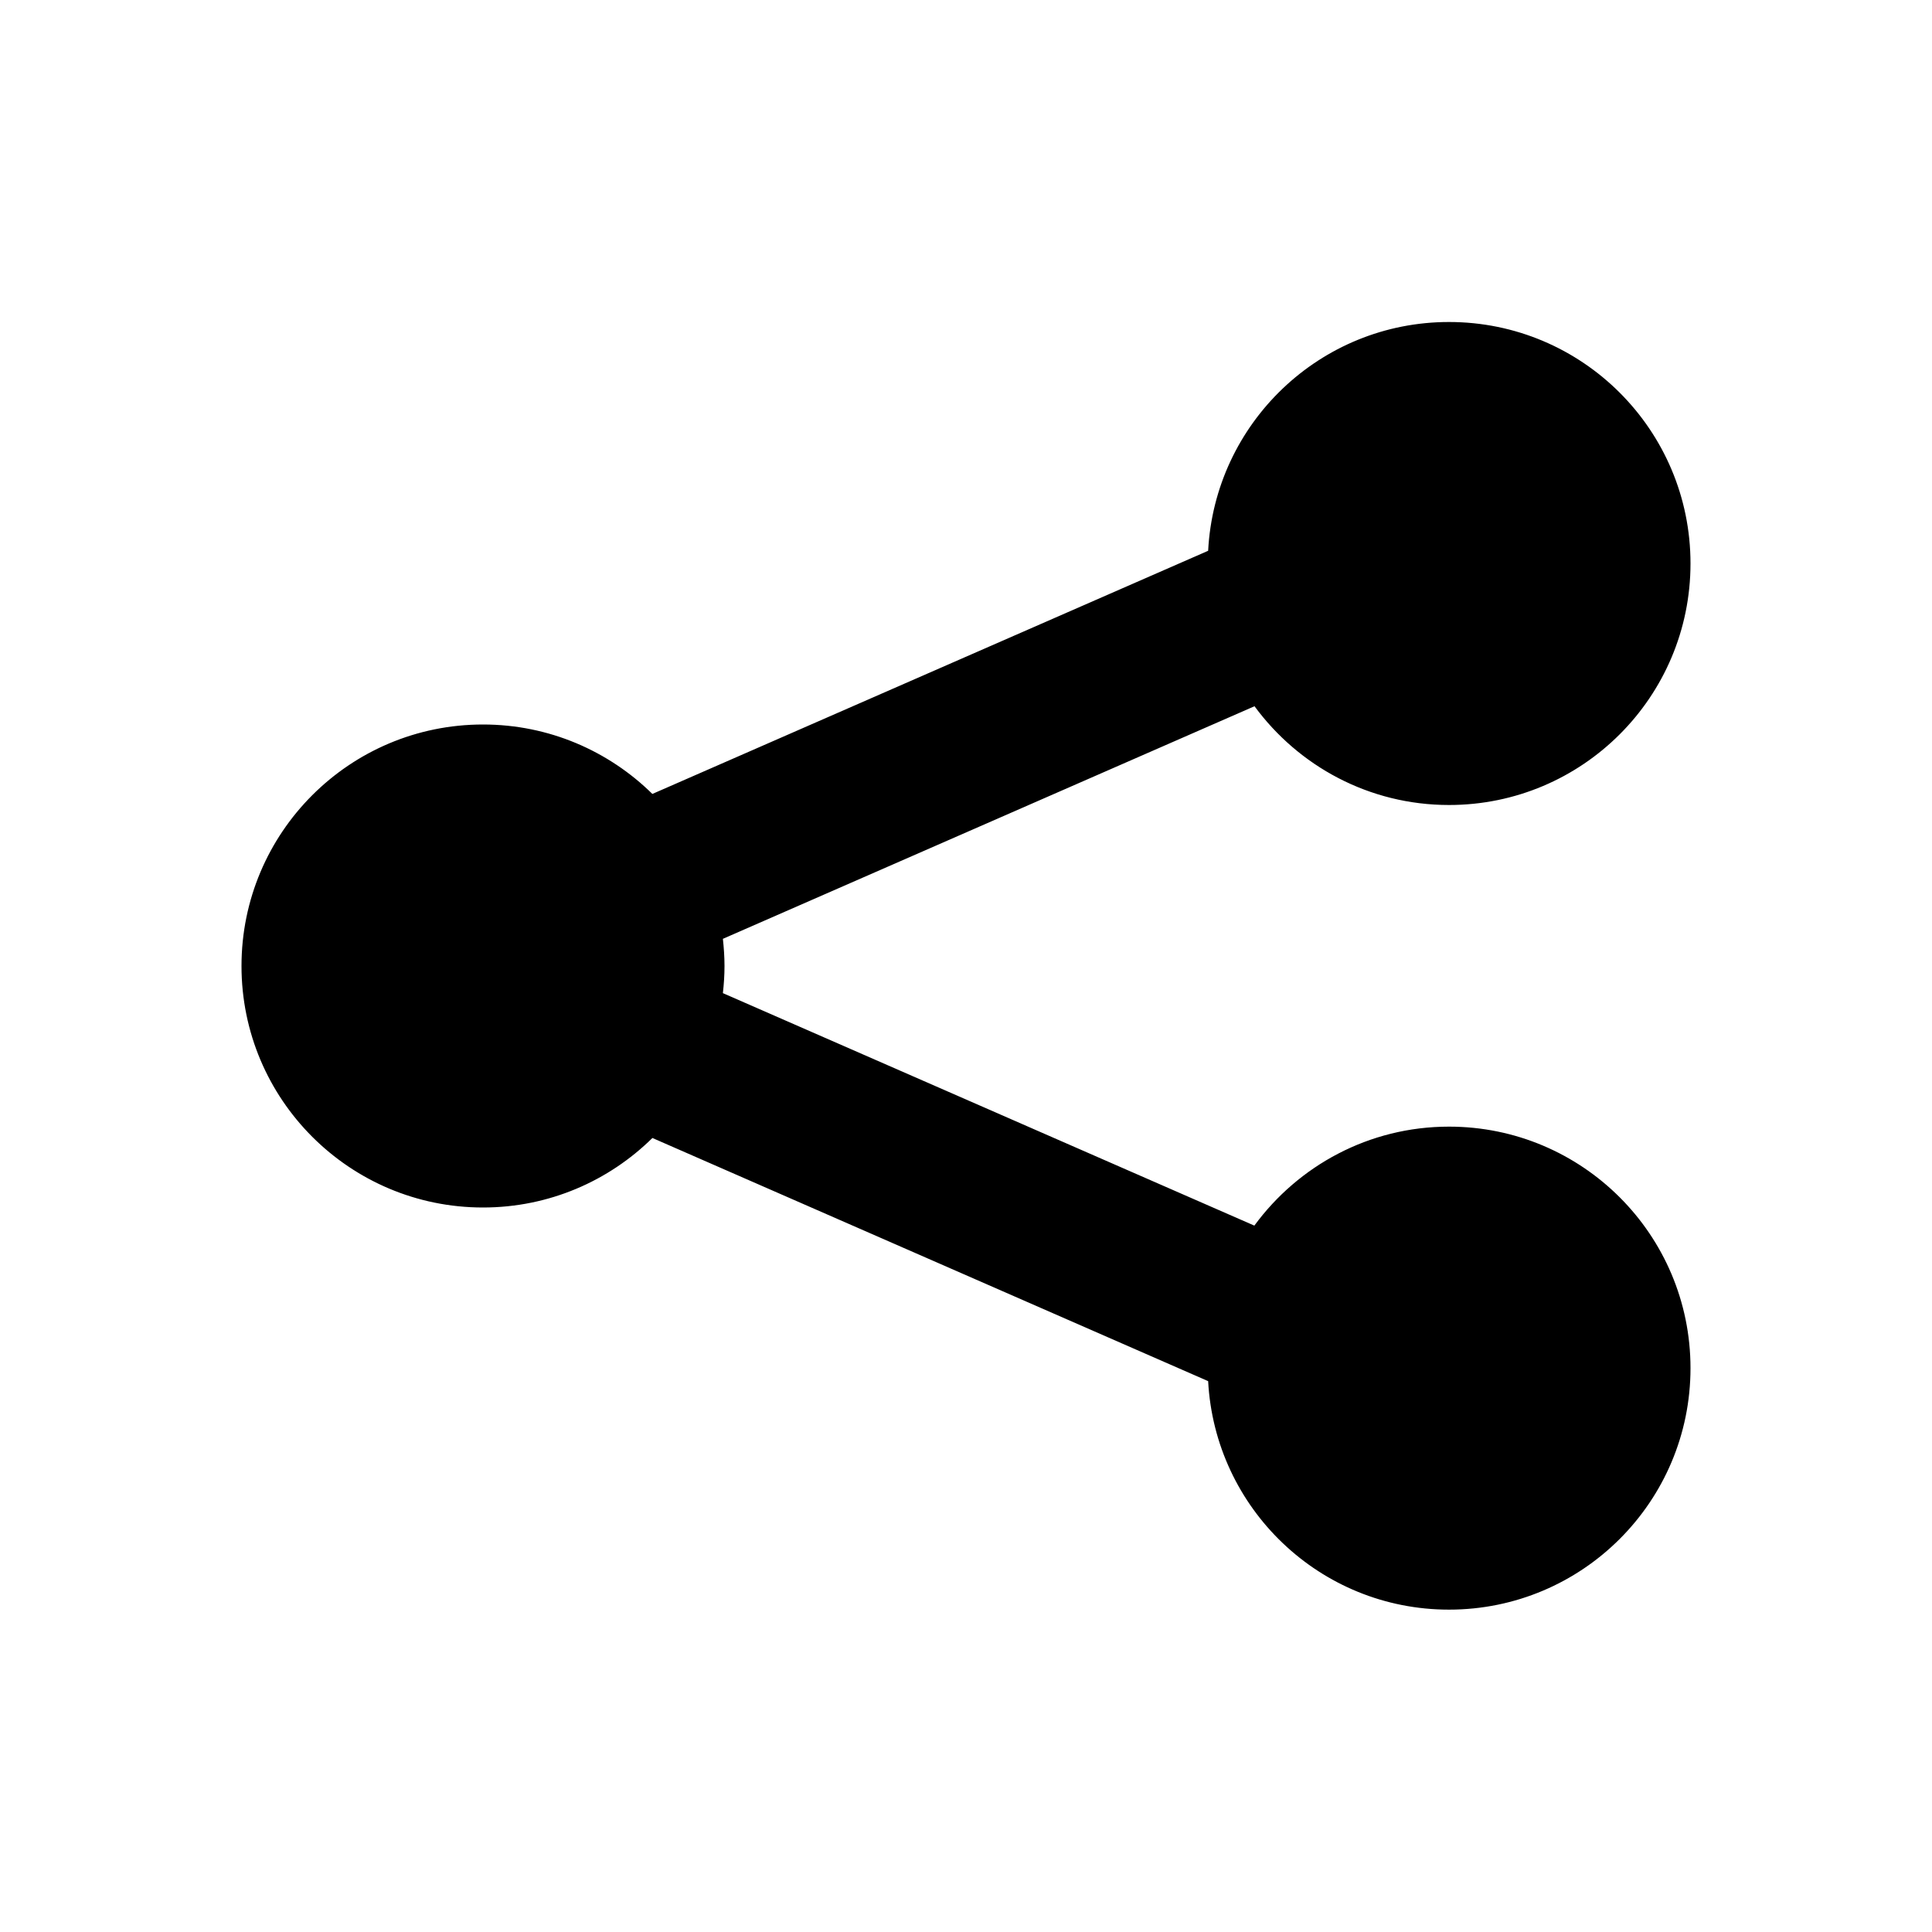
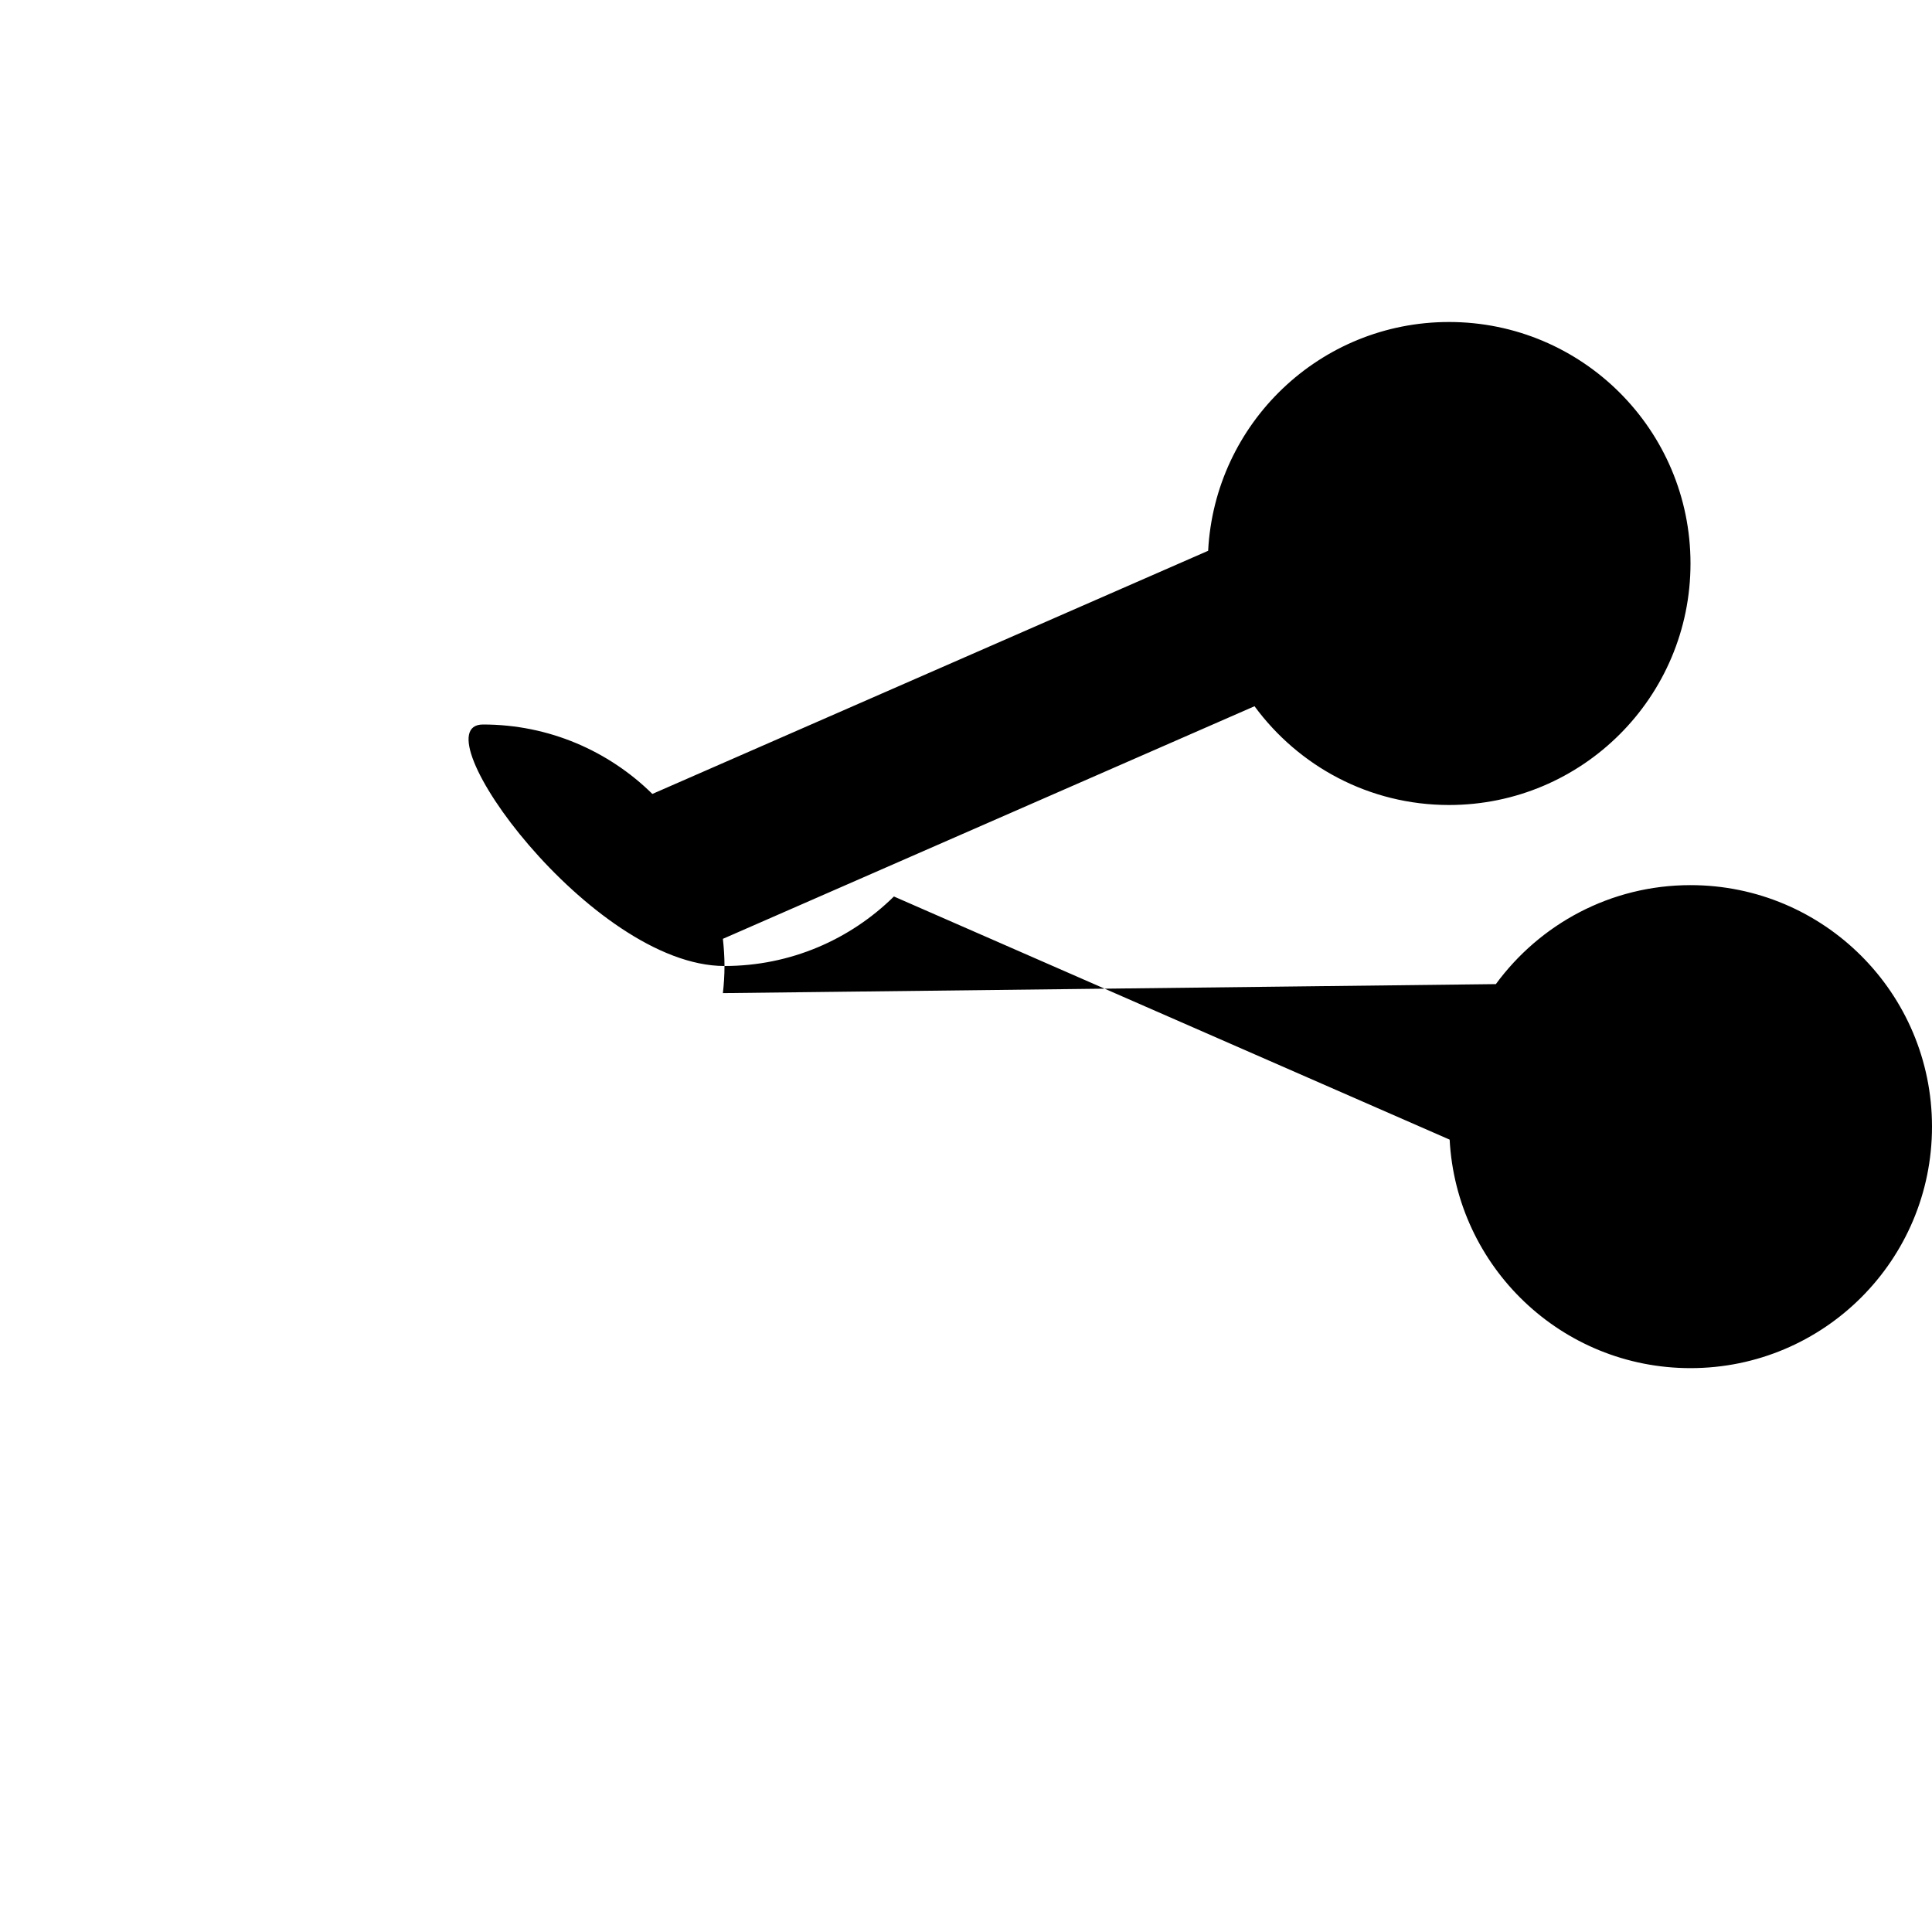
<svg xmlns="http://www.w3.org/2000/svg" width="800px" height="800px" viewBox="0 0 48 48">
-   <path d="M0 0h48v48H0z" fill="none" />
  <g id="Shopicon">
-     <path d="M36,20c3.314,0,6-2.686,6-6s-2.686-6-6-6c-3.207,0-5.819,2.518-5.984,5.684l-13.808,6.041C15.125,18.659,13.64,18,12,18   c-3.314,0-6,2.686-6,6s2.686,6,6,6c1.641,0,3.126-0.66,4.209-1.727l13.807,6.041c0.169,3.163,2.779,5.677,5.984,5.677   c3.314,0,6-2.686,6-6s-2.686-6-6-6c-1.988,0-3.744,0.971-4.836,2.459L17.96,24.674C17.985,24.452,18,24.228,18,24   c0-0.229-0.016-0.453-0.04-0.675l13.208-5.779C32.26,19.032,34.015,20,36,20z" />
+     <path d="M36,20c3.314,0,6-2.686,6-6s-2.686-6-6-6c-3.207,0-5.819,2.518-5.984,5.684l-13.808,6.041C15.125,18.659,13.64,18,12,18   s2.686,6,6,6c1.641,0,3.126-0.66,4.209-1.727l13.807,6.041c0.169,3.163,2.779,5.677,5.984,5.677   c3.314,0,6-2.686,6-6s-2.686-6-6-6c-1.988,0-3.744,0.971-4.836,2.459L17.96,24.674C17.985,24.452,18,24.228,18,24   c0-0.229-0.016-0.453-0.04-0.675l13.208-5.779C32.26,19.032,34.015,20,36,20z" />
  </g>
</svg>